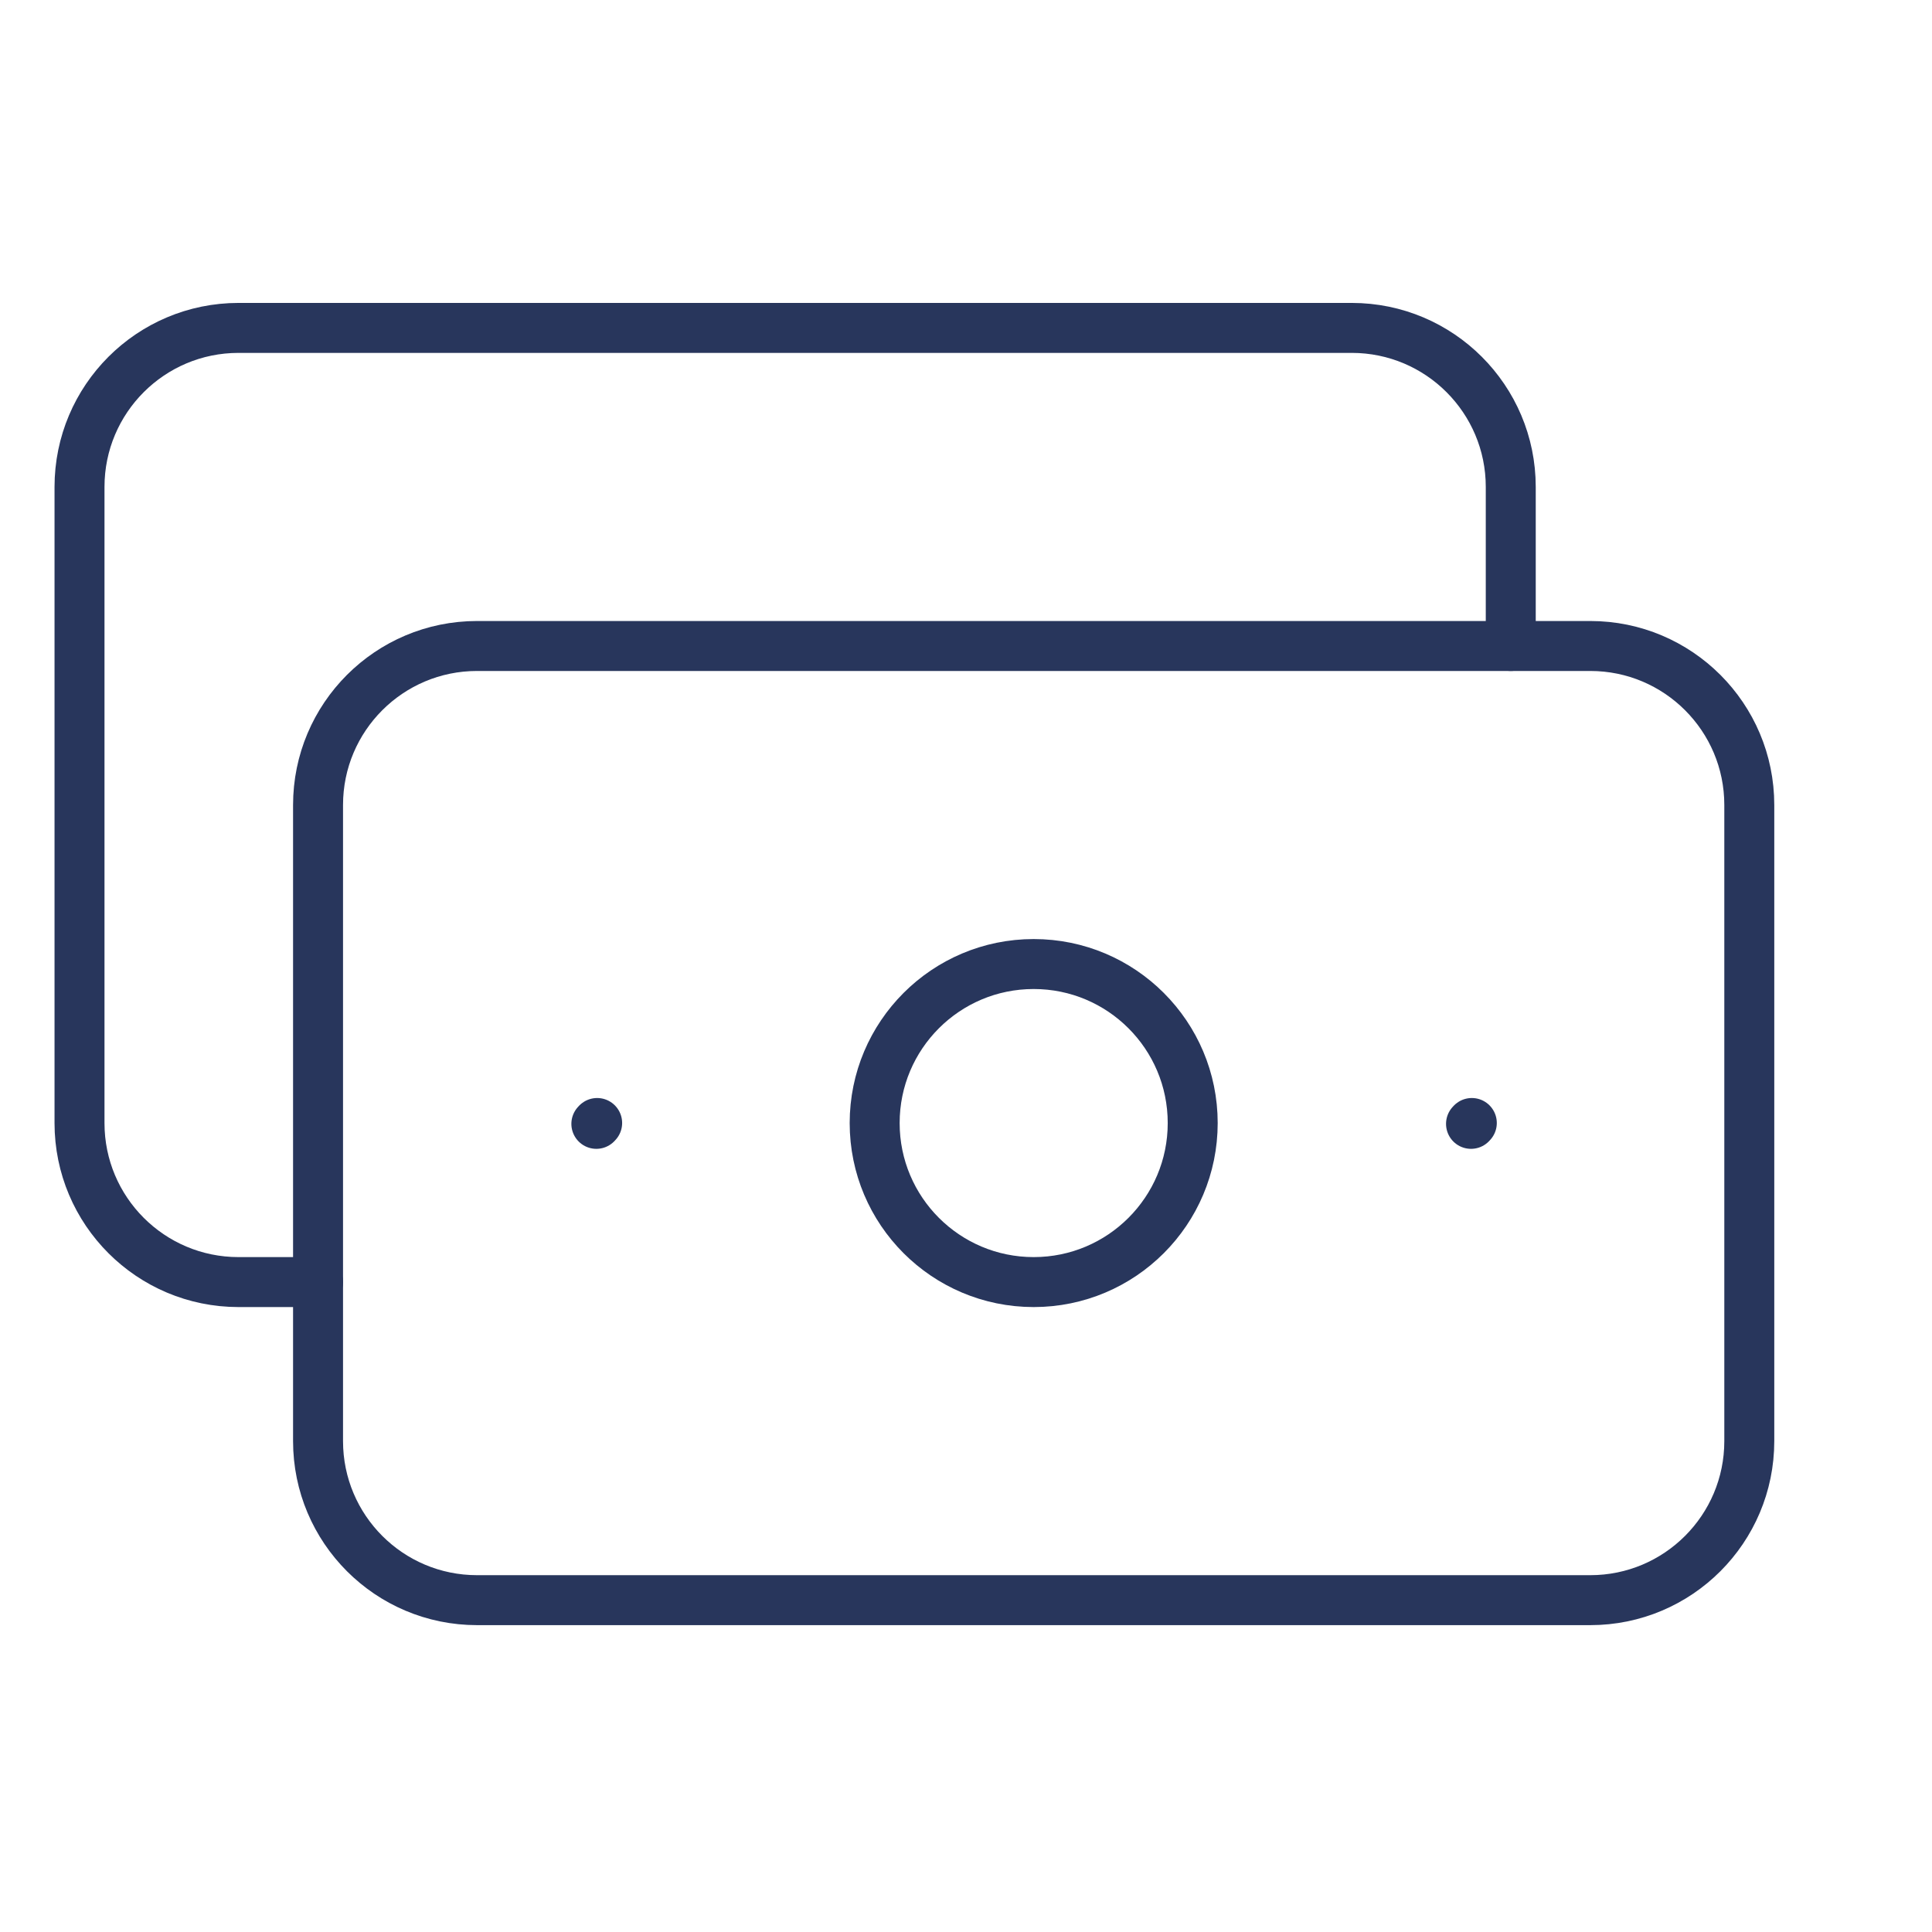
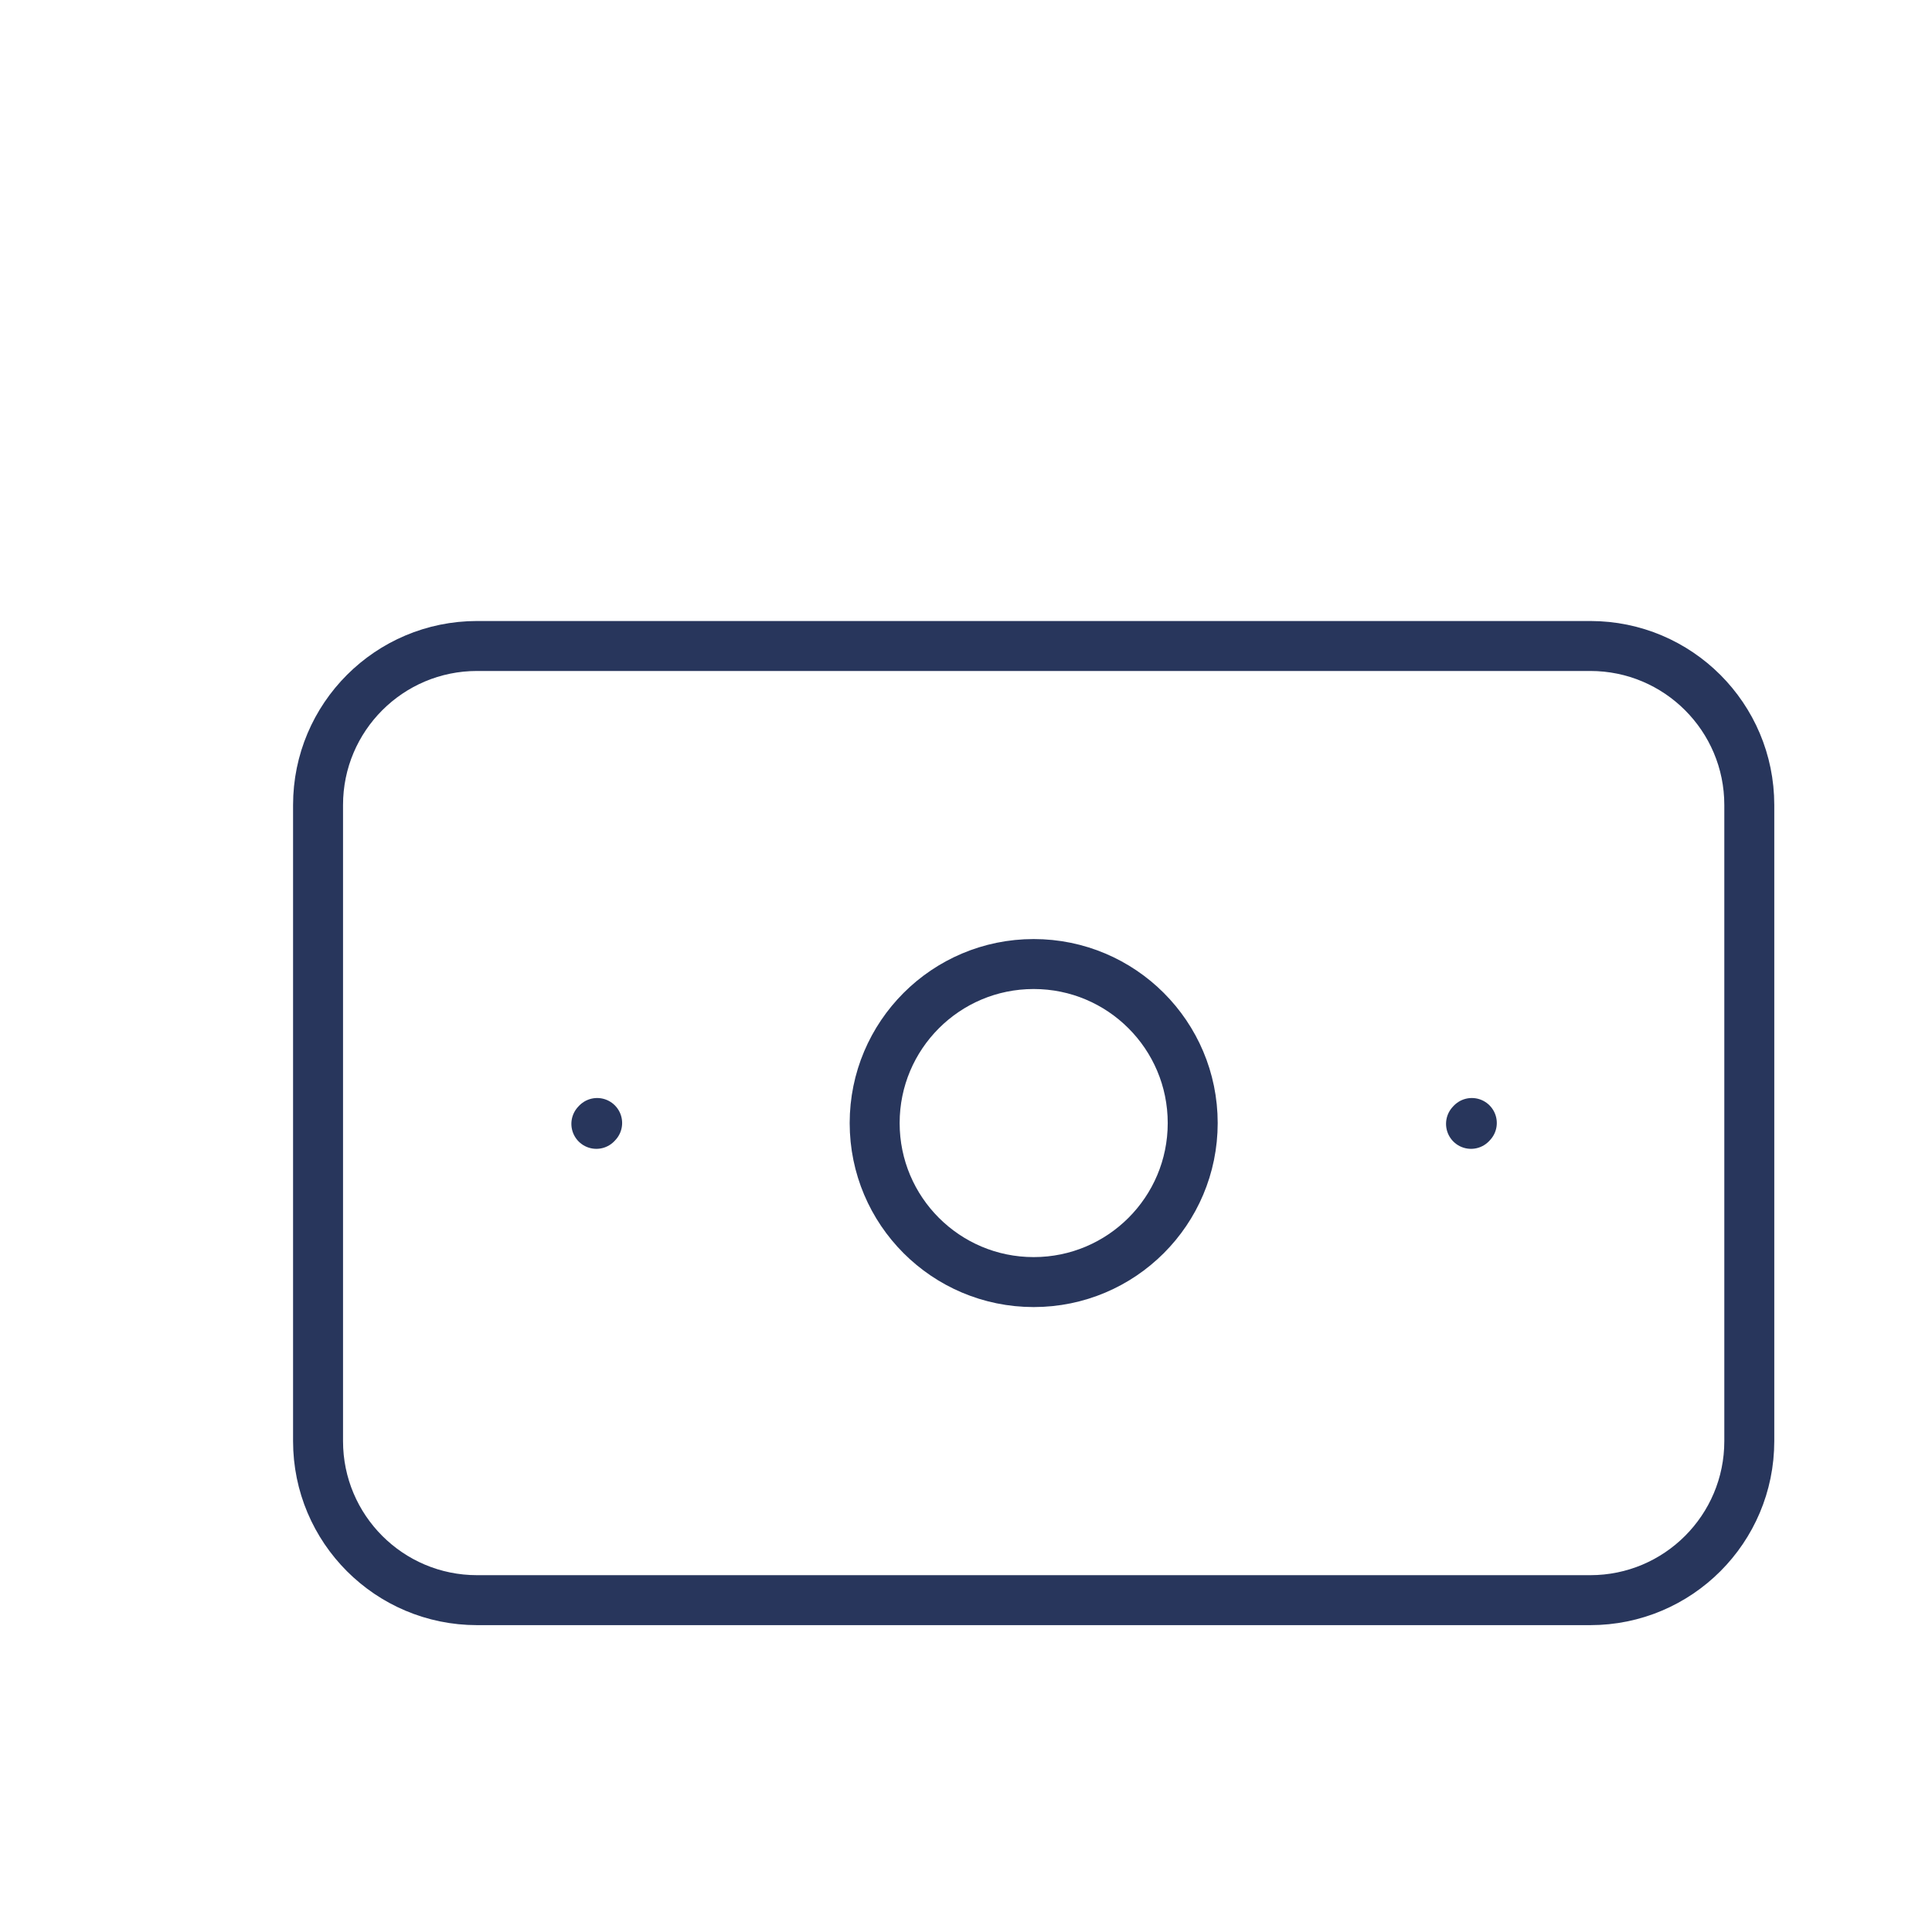
<svg xmlns="http://www.w3.org/2000/svg" width="58" height="58" viewBox="0 0 58 58" fill="none">
  <path d="M9.548 43.263V24.167C9.548 21.53 11.685 19.393 14.322 19.393H26.735H35.328H47.741C50.378 19.393 52.515 21.53 52.515 24.167V43.263C52.515 45.9 50.378 48.038 47.741 48.038H35.328H26.735H14.322C11.685 48.038 9.548 45.9 9.548 43.263Z" stroke="#28365C" stroke-width="1.5" stroke-linecap="round" stroke-linejoin="round" />
  <path d="M44.161 33.739L44.185 33.713" stroke="#28365C" stroke-width="1.5" stroke-linecap="round" stroke-linejoin="round" />
  <path d="M17.903 33.739L17.927 33.713" stroke="#28365C" stroke-width="1.5" stroke-linecap="round" stroke-linejoin="round" />
-   <path d="M9.548 38.489H7.161C4.524 38.489 2.387 36.352 2.387 33.715V14.618C2.387 11.982 4.524 9.844 7.161 9.844H40.58C43.217 9.844 45.354 11.982 45.354 14.618V19.393" stroke="#28365C" stroke-width="1.5" stroke-linecap="round" stroke-linejoin="round" />
  <path d="M31.032 38.489C28.395 38.489 26.258 36.352 26.258 33.715C26.258 31.078 28.395 28.941 31.032 28.941C33.669 28.941 35.806 31.078 35.806 33.715C35.806 36.352 33.669 38.489 31.032 38.489Z" stroke="#28365C" stroke-width="1.5" stroke-linecap="round" stroke-linejoin="round" />
</svg>